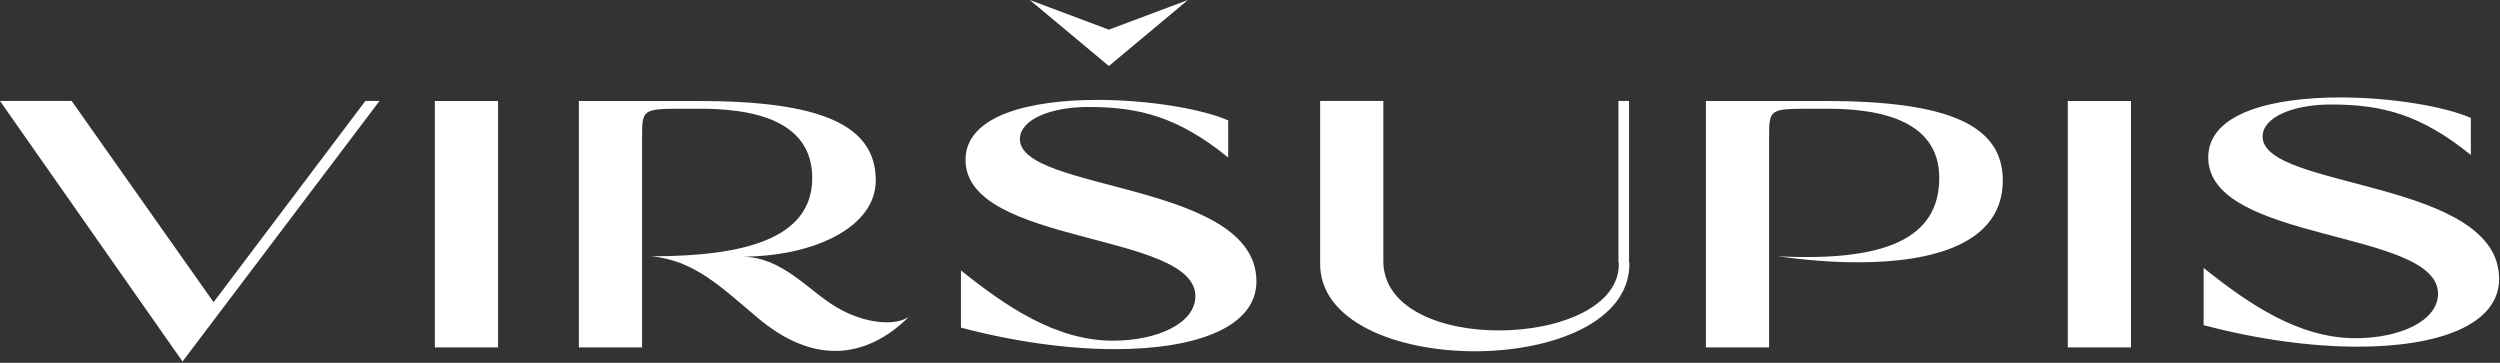
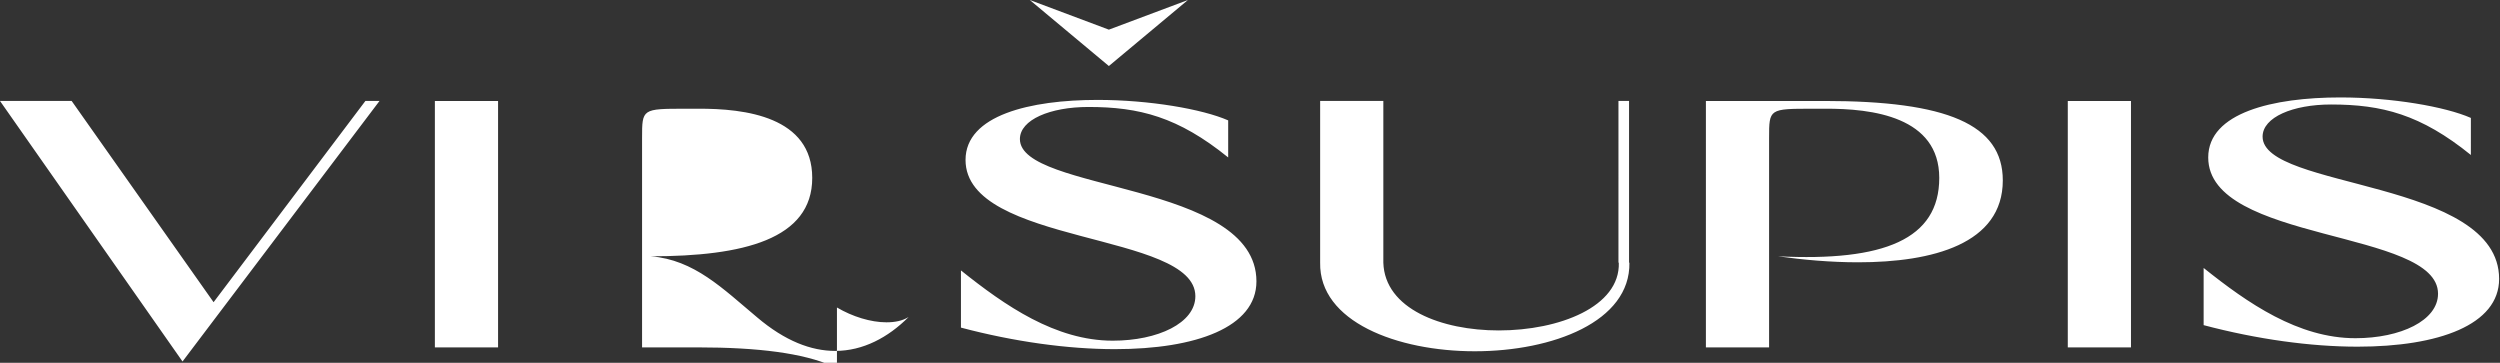
<svg xmlns="http://www.w3.org/2000/svg" width="1130" height="164" fill="none">
  <rect width="100%" height="100%" fill="#333333" stroke="none" />
-   <path fill="#fff" d="M963.202 157.017h-28.563V45.637h28.563v111.38ZM824.683 45.636c55.211 0 80.583 10.532 80.583 35.904 0 28.723-31.755 37.02-65.424 37.02-12.287 0-24.893-1.117-36.223-2.712 47.871 2.393 72.924-7.66 72.924-35.425 0-27.606-30.159-31.436-51.86-31.276h-5.266c-19.787 0-19.787 0-19.787 13.244v94.626h-28.563V45.637h53.616Zm-88.354 73.084h.16c.479 26.648-34.627 40.052-69.892 40.052-35.105 0-70.371-13.404-69.892-40.052V45.636h28.563v73.084c.639 20.904 26.329 30.637 52.18 30.637 27.286 0 54.892-10.691 54.254-30.637h-.16V45.636h4.787v73.084ZM536.952 0l-35.744 29.84L465.464 0l35.744 13.404L536.952 0Zm-75.956 62.87c0 23.936 106.913 19.15 106.913 64.308 0 20.744-27.287 30.637-63.988 30.637-21.223 0-45.478-3.351-69.573-9.734V122.23c19.95 15.957 42.765 31.756 68.616 31.756 20.425 0 37.339-7.979 37.339-20.106 0-29.202-103.88-22.978-103.88-61.594 0-20.266 29.361-27.128 59.679-27.128 23.457 0 47.392 4.15 59.041 9.256v16.754c-22.656-18.35-40.212-22.818-63.19-22.818-17.233 0-30.957 5.744-30.957 14.52Zm561.694-1.117c0 23.936 106.91 19.149 106.91 64.307 0 20.744-27.29 30.638-63.99 30.638-21.22 0-45.48-3.351-69.57-9.734v-25.851c19.95 15.957 42.76 31.755 68.61 31.755 20.43 0 37.34-7.979 37.34-20.106 0-29.201-103.876-22.978-103.876-61.594 0-20.266 29.356-27.127 59.676-27.127 23.46 0 47.4 4.149 59.04 9.255V70.05c-22.65-18.35-40.21-22.818-63.19-22.818-17.23 0-30.95 5.745-30.95 14.521ZM378.3 138.985c7.021 4.149 15.318 6.702 22.34 6.702 3.829 0 7.18-.638 10.052-2.393-9.255 9.255-20.584 15.318-33.19 15.318-10.851 0-22.659-4.467-35.265-15.159-15.638-13.085-28.404-26.01-48.031-27.605 41.648 0 72.924-7.66 72.924-35.425 0-27.606-30.159-31.436-51.861-31.276h-5.265c-19.787 0-19.787 0-19.787 13.244v94.626h-28.563V45.637h53.615c55.212 0 80.583 10.531 80.583 35.903 0 21.382-28.403 34.467-60.636 34.467 18.51 0 30.158 15.478 43.084 22.978Zm-153.174 18.032h-28.563V45.637h28.563v111.38Zm-59.97-111.381h6.382L82.498 163.4 0 45.636h32.393l64.147 90.956 68.616-90.956Z" />
+   <path fill="#fff" d="M963.202 157.017h-28.563V45.637h28.563v111.38ZM824.683 45.636c55.211 0 80.583 10.532 80.583 35.904 0 28.723-31.755 37.02-65.424 37.02-12.287 0-24.893-1.117-36.223-2.712 47.871 2.393 72.924-7.66 72.924-35.425 0-27.606-30.159-31.436-51.86-31.276h-5.266c-19.787 0-19.787 0-19.787 13.244v94.626h-28.563V45.637h53.616Zm-88.354 73.084h.16c.479 26.648-34.627 40.052-69.892 40.052-35.105 0-70.371-13.404-69.892-40.052V45.636h28.563v73.084c.639 20.904 26.329 30.637 52.18 30.637 27.286 0 54.892-10.691 54.254-30.637h-.16V45.636h4.787v73.084ZM536.952 0l-35.744 29.84L465.464 0l35.744 13.404L536.952 0Zm-75.956 62.87c0 23.936 106.913 19.15 106.913 64.308 0 20.744-27.287 30.637-63.988 30.637-21.223 0-45.478-3.351-69.573-9.734V122.23c19.95 15.957 42.765 31.756 68.616 31.756 20.425 0 37.339-7.979 37.339-20.106 0-29.202-103.88-22.978-103.88-61.594 0-20.266 29.361-27.128 59.679-27.128 23.457 0 47.392 4.15 59.041 9.256v16.754c-22.656-18.35-40.212-22.818-63.19-22.818-17.233 0-30.957 5.744-30.957 14.52Zm561.694-1.117c0 23.936 106.91 19.149 106.91 64.307 0 20.744-27.29 30.638-63.99 30.638-21.22 0-45.48-3.351-69.57-9.734v-25.851c19.95 15.957 42.76 31.755 68.61 31.755 20.43 0 37.34-7.979 37.34-20.106 0-29.201-103.876-22.978-103.876-61.594 0-20.266 29.356-27.127 59.676-27.127 23.46 0 47.4 4.149 59.04 9.255V70.05c-22.65-18.35-40.21-22.818-63.19-22.818-17.23 0-30.95 5.745-30.95 14.521ZM378.3 138.985c7.021 4.149 15.318 6.702 22.34 6.702 3.829 0 7.18-.638 10.052-2.393-9.255 9.255-20.584 15.318-33.19 15.318-10.851 0-22.659-4.467-35.265-15.159-15.638-13.085-28.404-26.01-48.031-27.605 41.648 0 72.924-7.66 72.924-35.425 0-27.606-30.159-31.436-51.861-31.276h-5.265c-19.787 0-19.787 0-19.787 13.244v94.626h-28.563h53.615c55.212 0 80.583 10.531 80.583 35.903 0 21.382-28.403 34.467-60.636 34.467 18.51 0 30.158 15.478 43.084 22.978Zm-153.174 18.032h-28.563V45.637h28.563v111.38Zm-59.97-111.381h6.382L82.498 163.4 0 45.636h32.393l64.147 90.956 68.616-90.956Z" />
</svg>